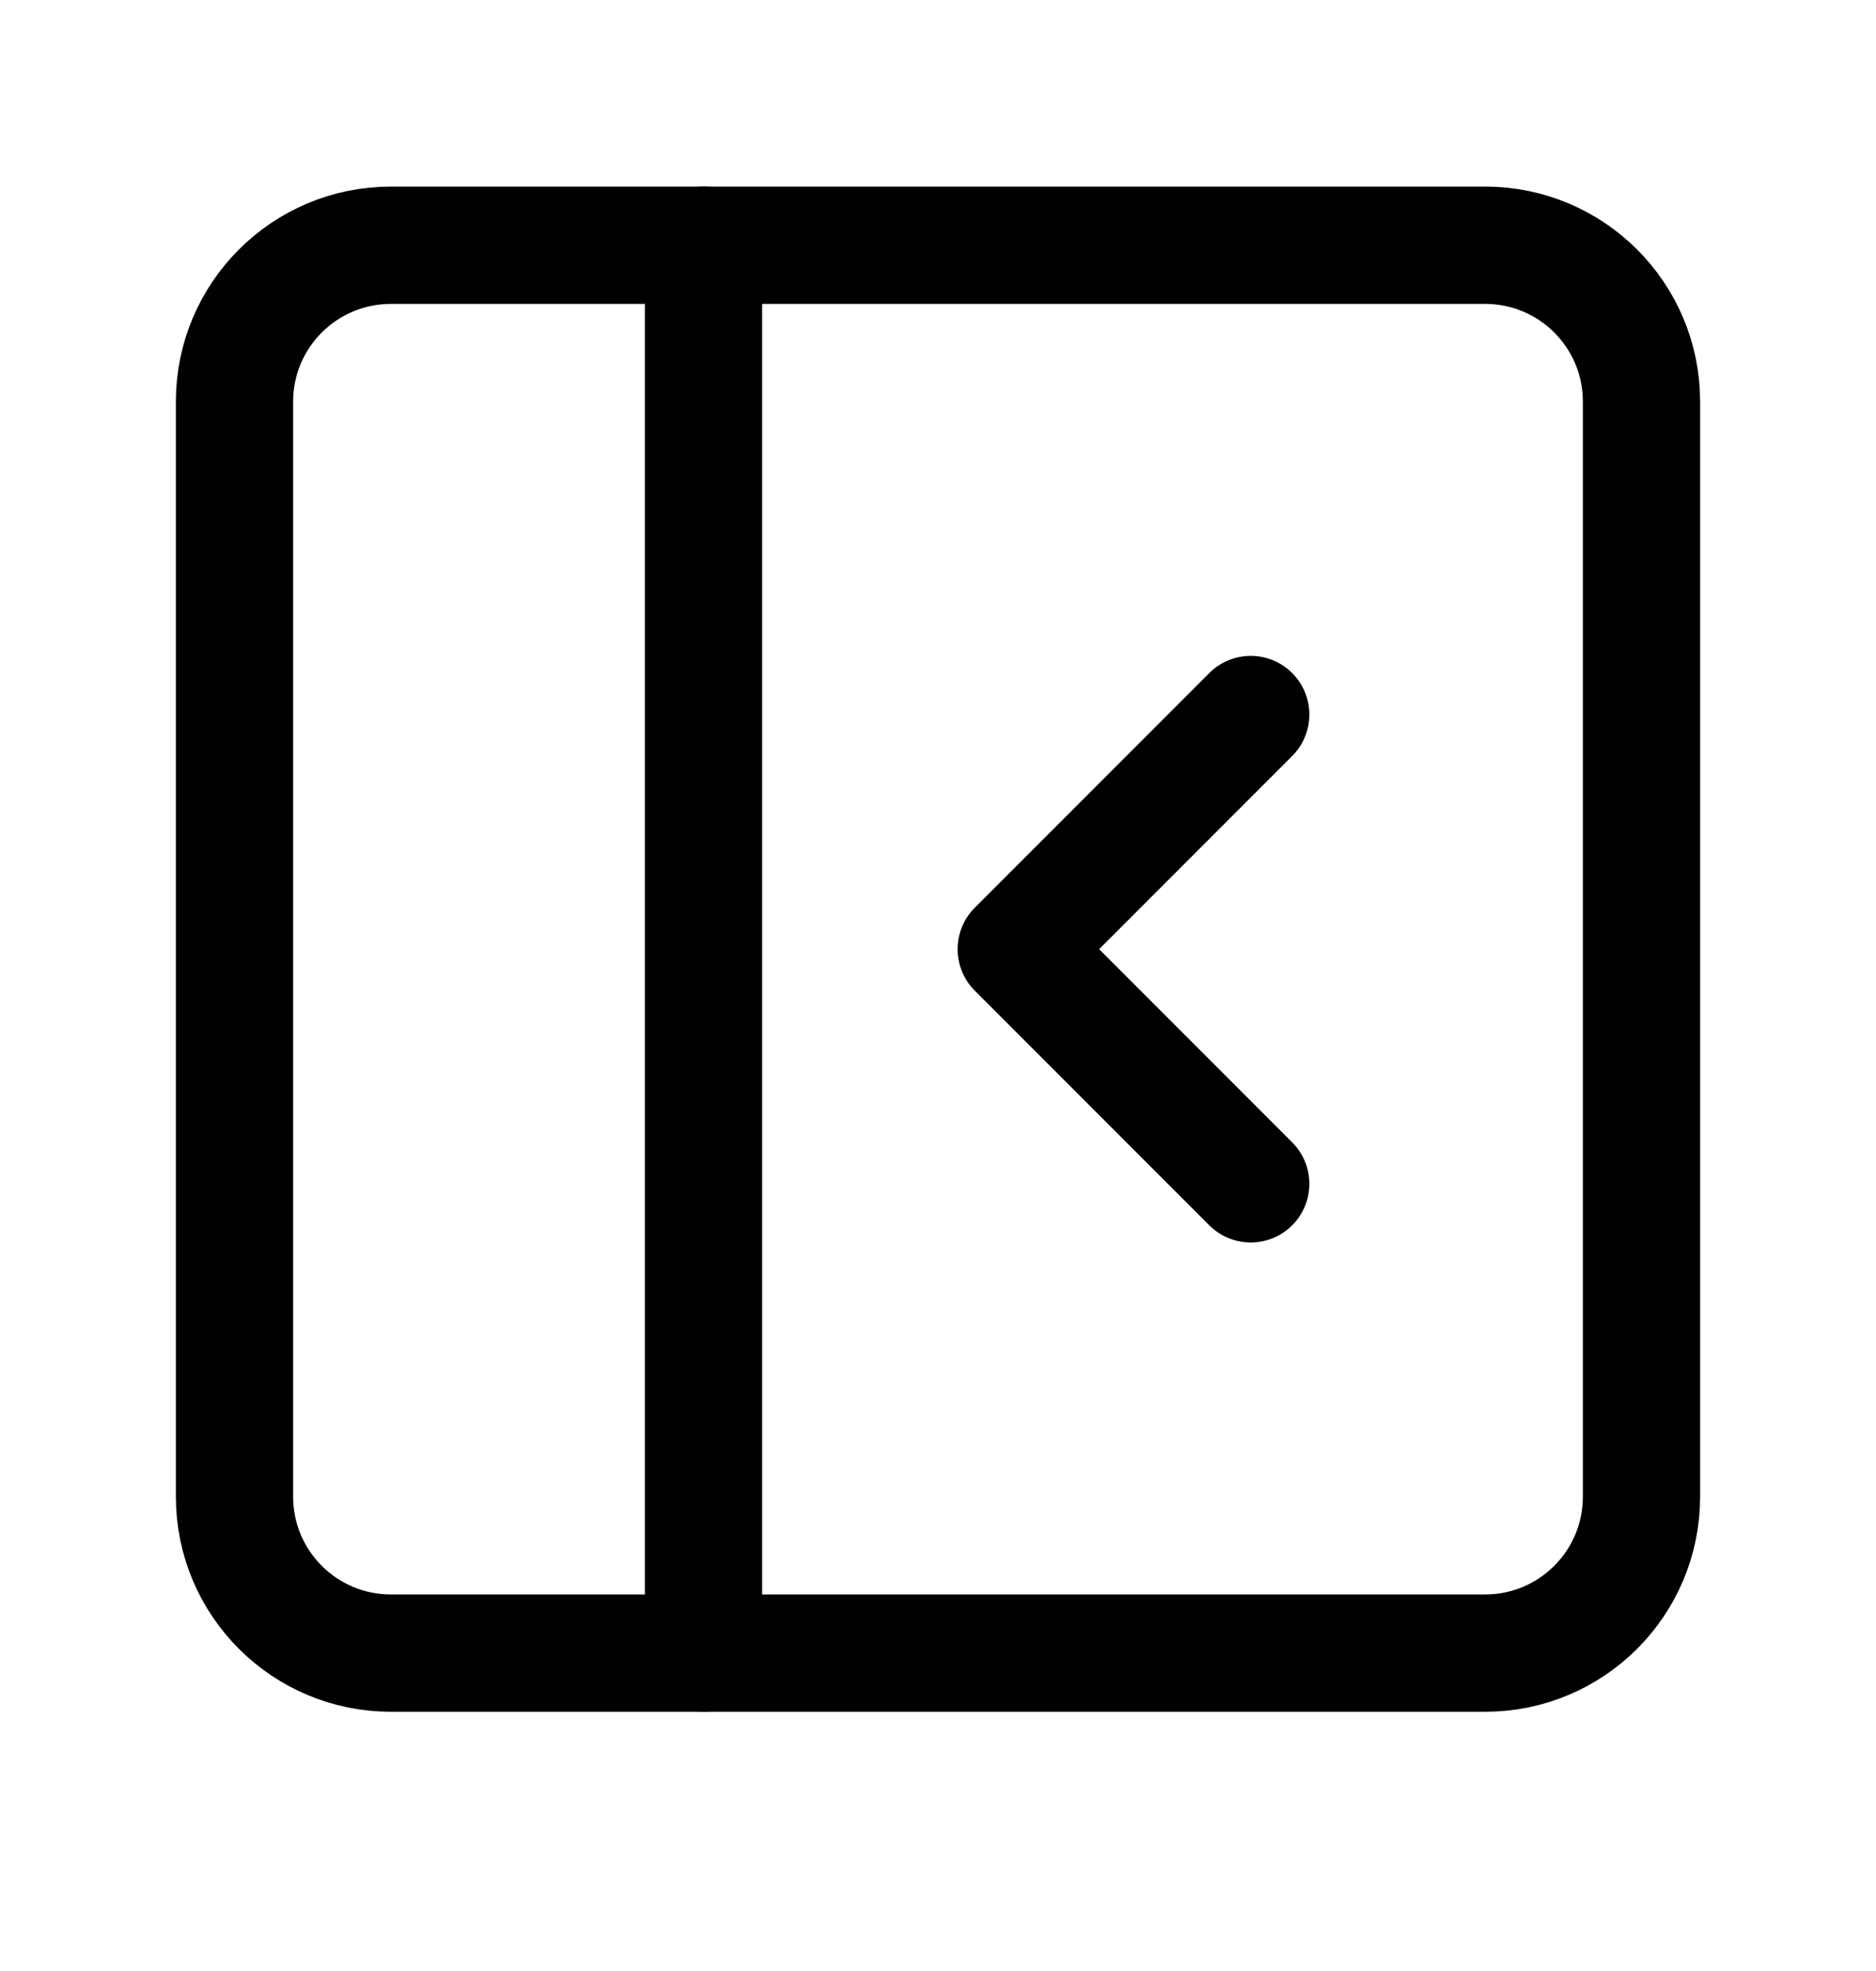
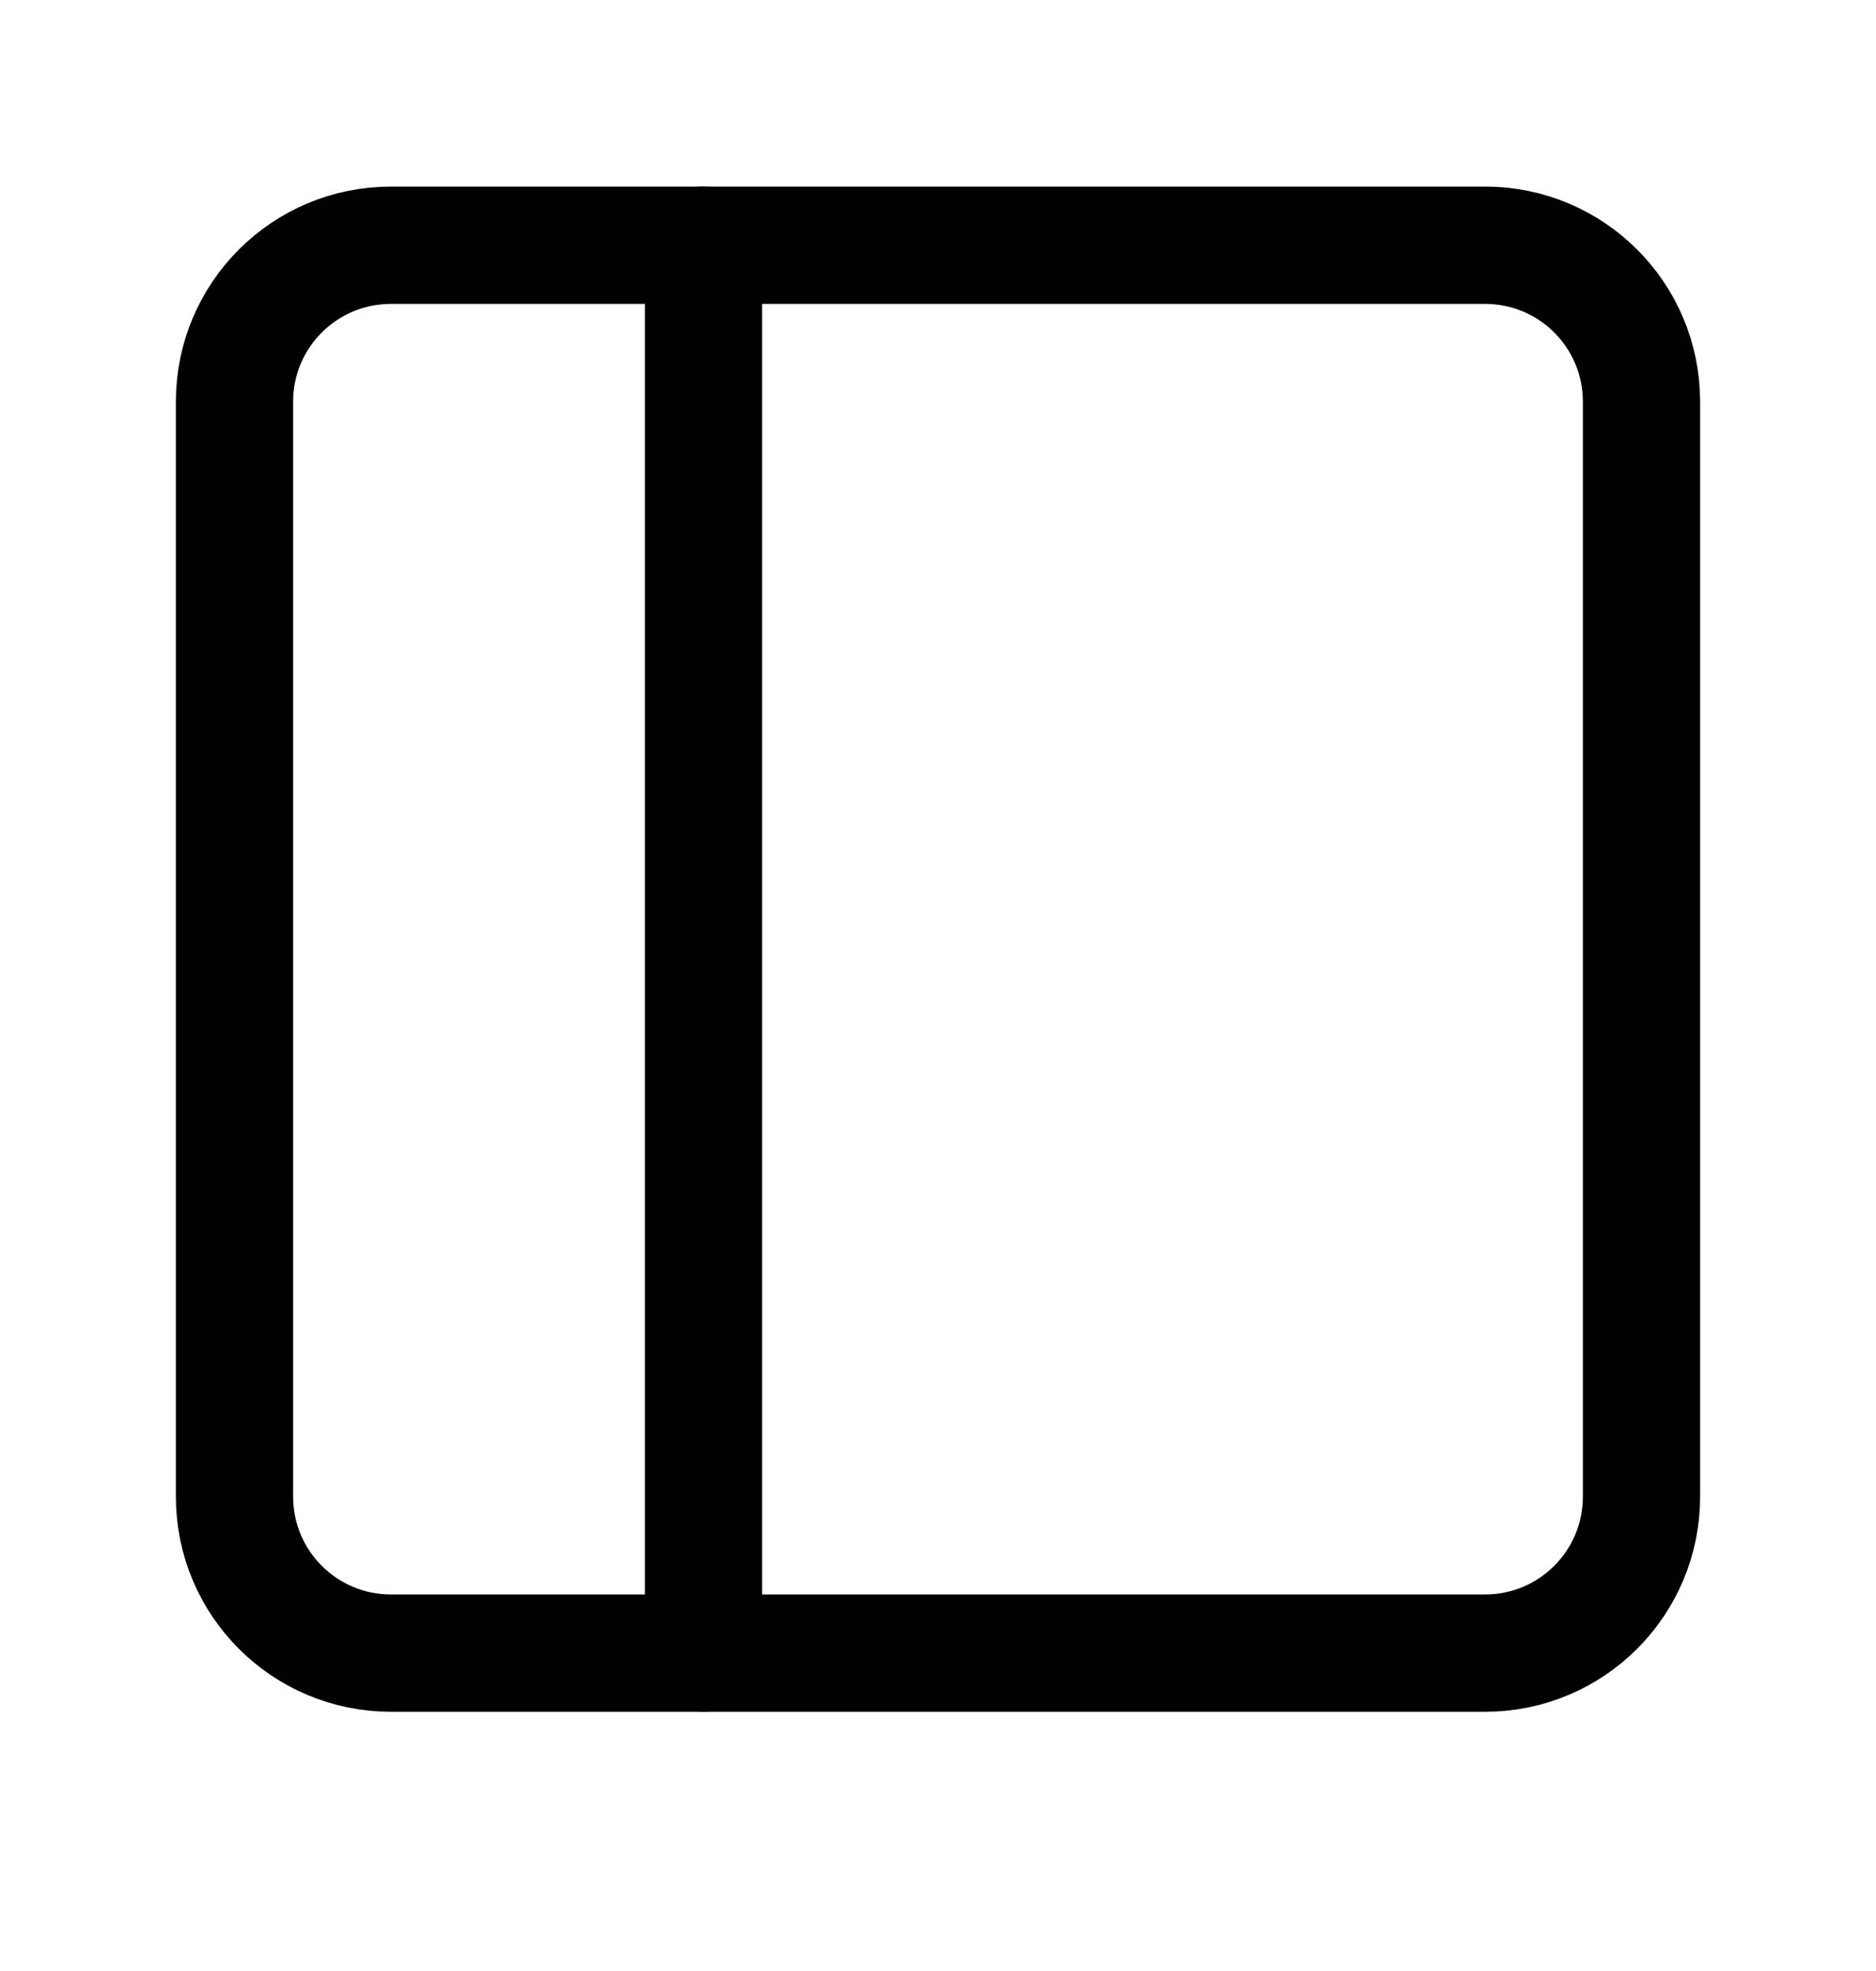
<svg xmlns="http://www.w3.org/2000/svg" width="20" height="21" viewBox="0 0 20 21" fill="none">
  <g id="Frame">
    <path id="Vector" d="M15.833 2.613H4.167C3.246 2.613 2.5 3.359 2.5 4.279V15.946C2.5 16.867 3.246 17.613 4.167 17.613H15.833C16.754 17.613 17.5 16.867 17.5 15.946V4.279C17.5 3.359 16.754 2.613 15.833 2.613Z" stroke="#010102" stroke-width="1.25" stroke-linecap="round" stroke-linejoin="round" />
    <path id="Vector_2" d="M7.5 2.613V17.613" stroke="#010102" stroke-width="1.25" stroke-linecap="round" stroke-linejoin="round" />
-     <path id="Vector_3" d="M13.334 12.613L10.834 10.113L13.334 7.613" stroke="#010102" stroke-width="1.25" stroke-linecap="round" stroke-linejoin="round" />
  </g>
</svg>